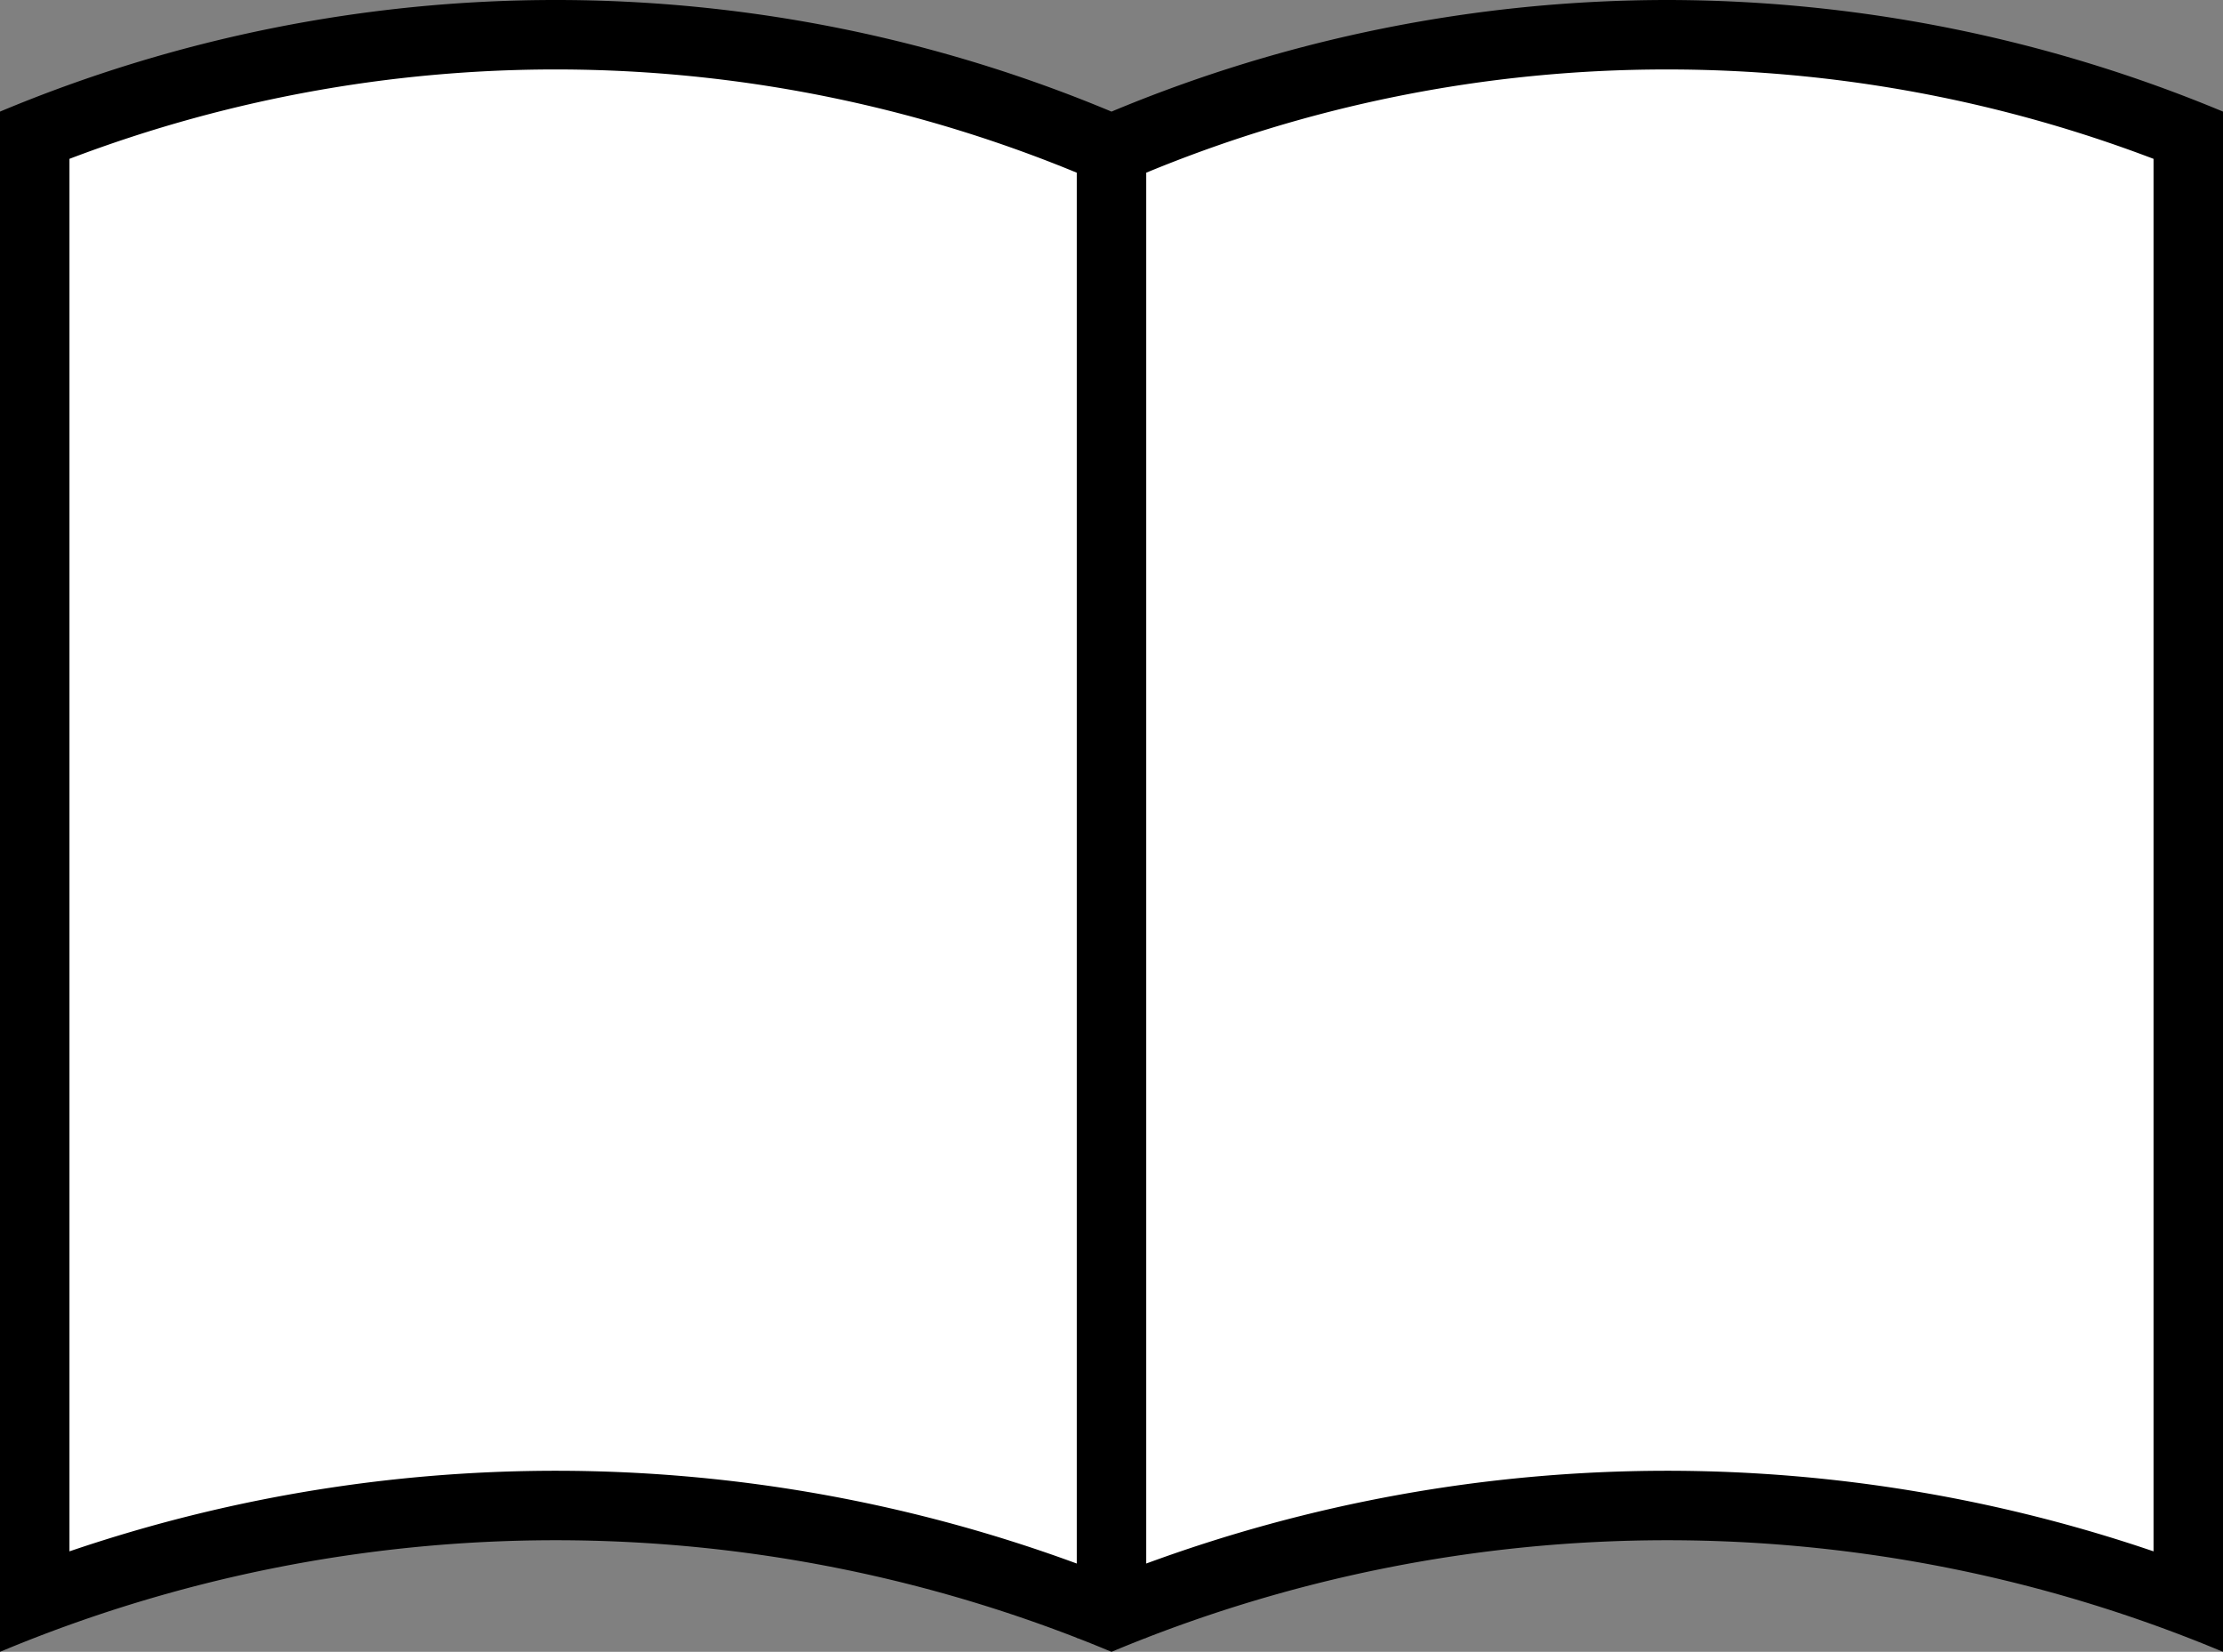
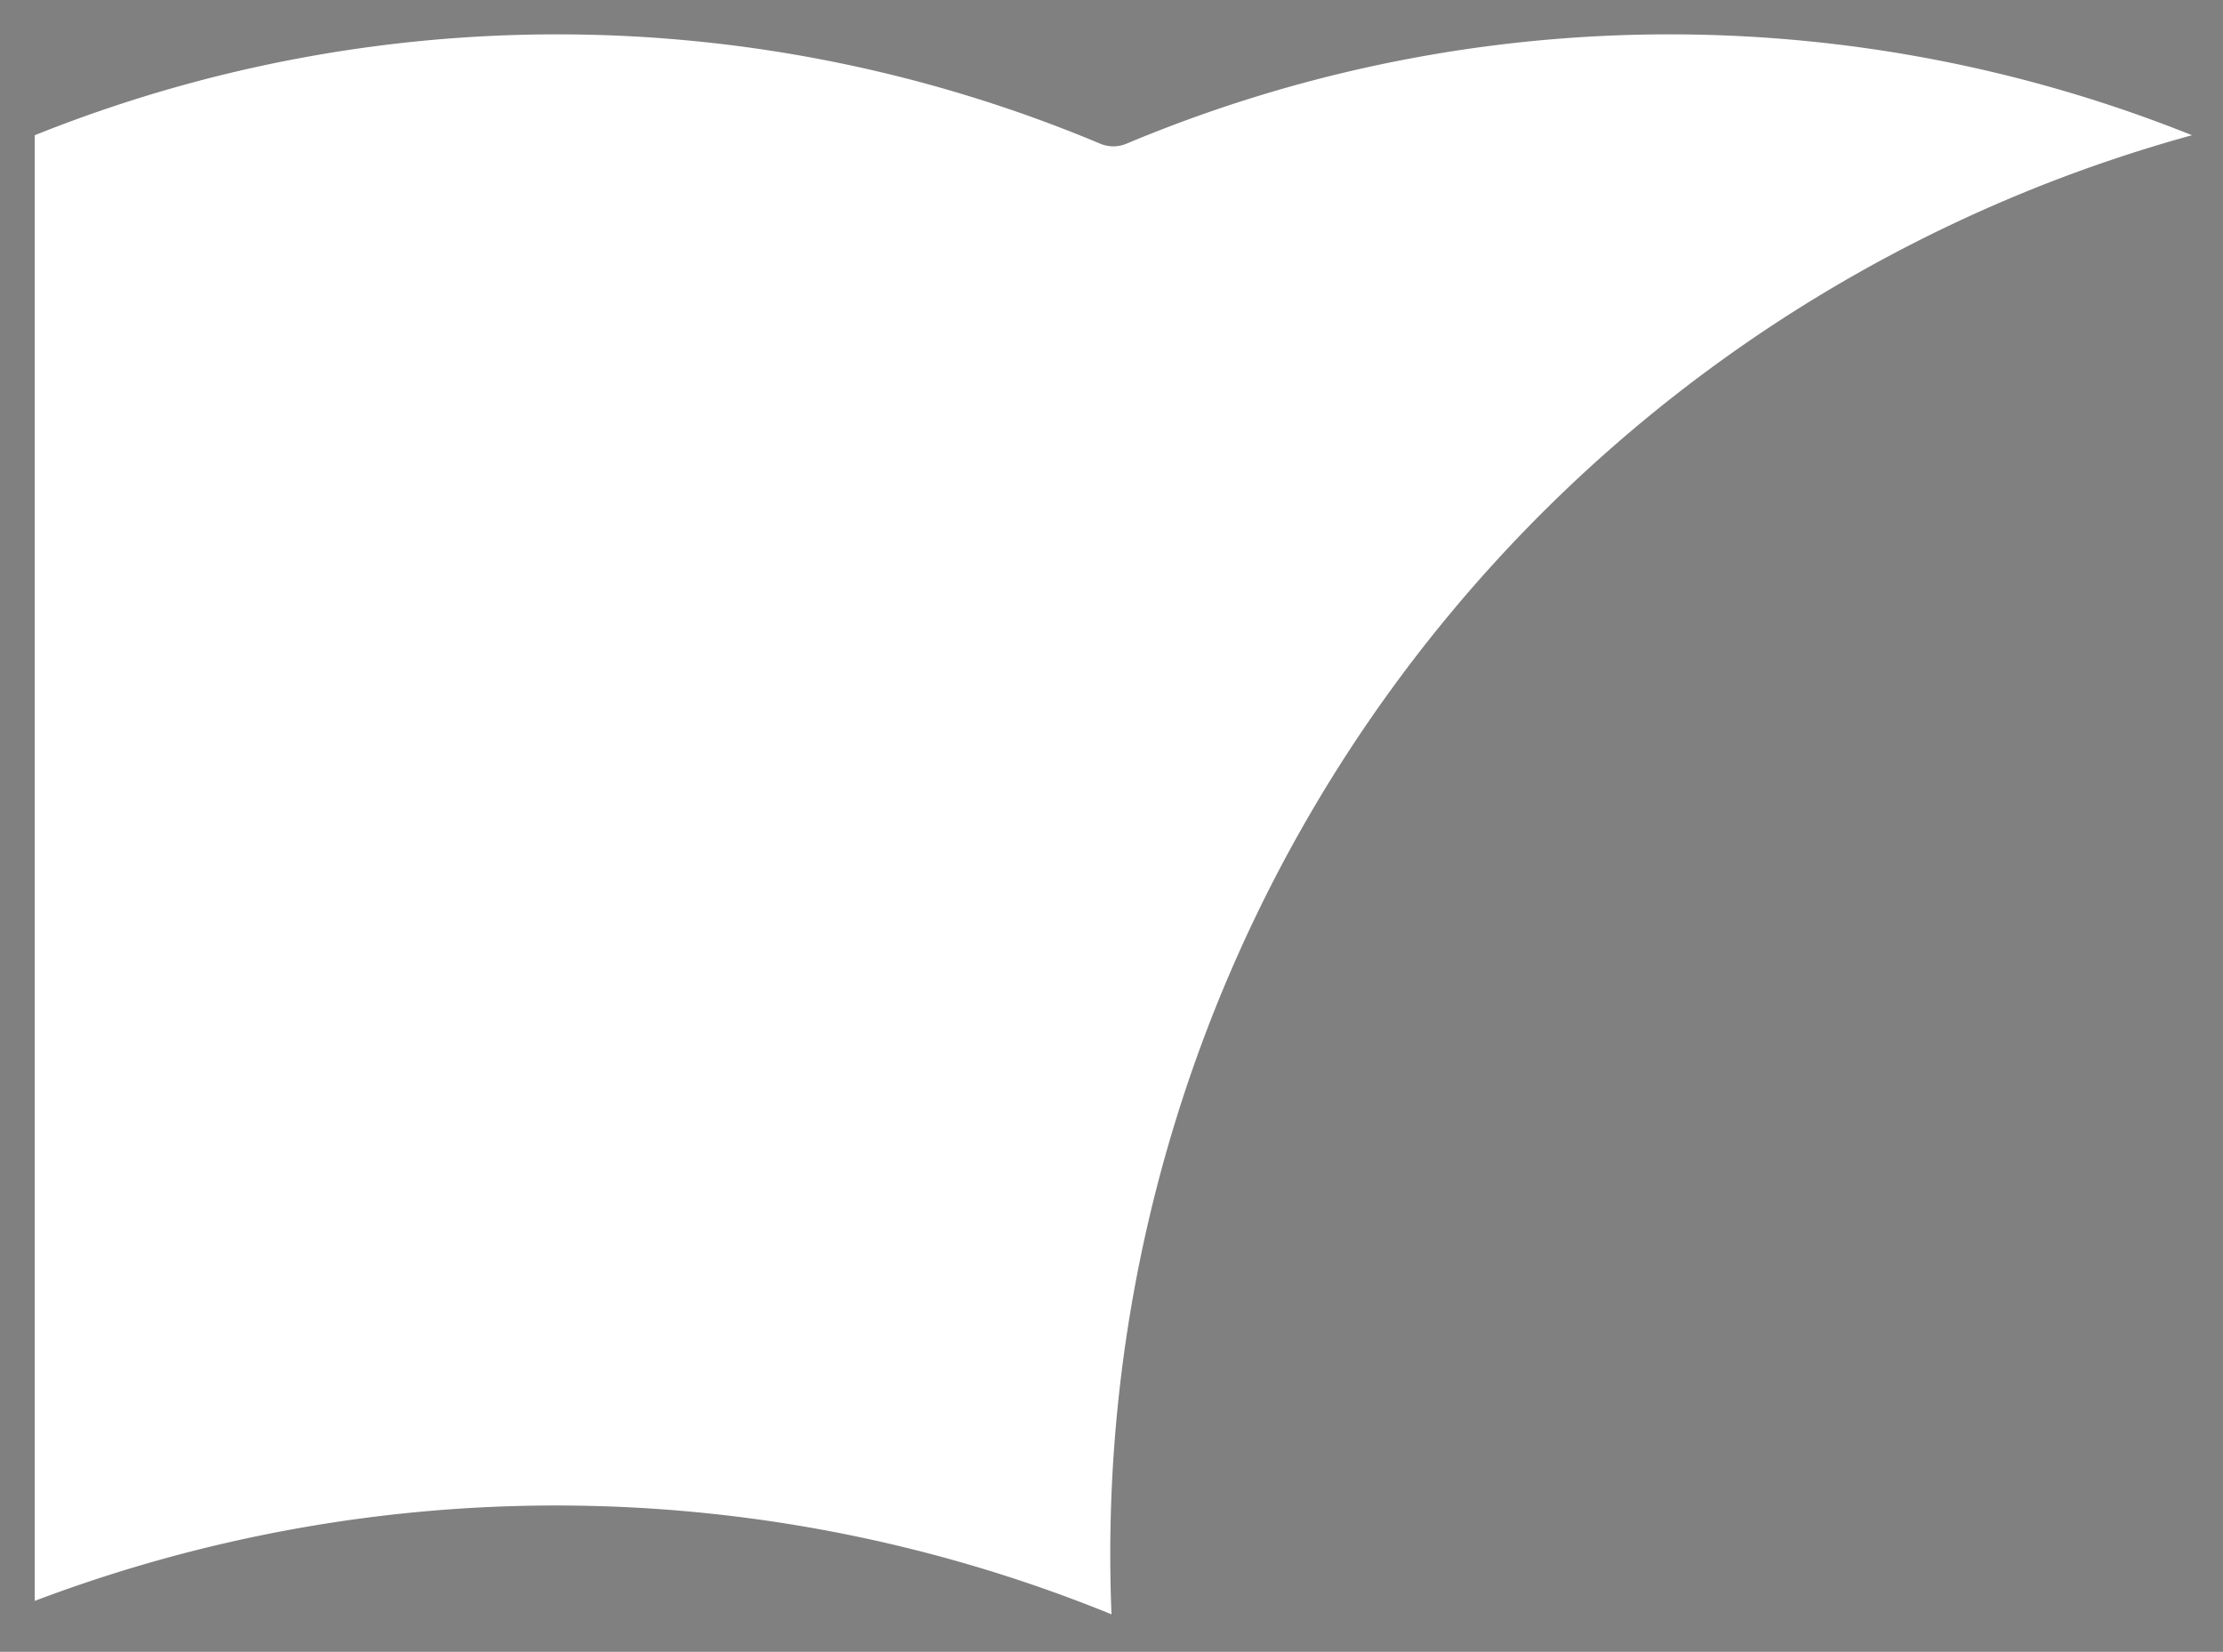
<svg xmlns="http://www.w3.org/2000/svg" viewBox="0 0 48 35.67">
  <rect x="0" y="0" width="48" height="35.67" fill="#808080" stroke="none" />
  <defs>
    <style>.cls-1{fill:#fff;fill-rule:evenodd;}</style>
  </defs>
  <g id="レイヤー_2" data-name="レイヤー 2">
    <g id="レイヤー_1-2" data-name="レイヤー 1">
-       <path class="cls-1" d="M24,34.86A31.78,31.78,0,0,0,.75,34.57V2.92a30.3,30.3,0,0,1,23,.18.73.73,0,0,0,.58,0,30.3,30.3,0,0,1,23-.18V34.57A31.78,31.78,0,0,0,24,34.86Z" />
-       <path d="M36,1.5A29.5,29.5,0,0,1,46.5,3.43V33.5a32.57,32.57,0,0,0-22.5.55A32.57,32.57,0,0,0,1.5,33.5V3.43a29.51,29.51,0,0,1,21.92.37,1.58,1.58,0,0,0,1.16,0A29.38,29.38,0,0,1,36,1.5M36,0A31.19,31.19,0,0,0,24,2.41a31.08,31.08,0,0,0-24,0V35.67a31.08,31.08,0,0,1,24,0,31.08,31.08,0,0,1,24,0V2.41A31.24,31.24,0,0,0,36,0Z" />
-       <polyline points="23.25 2.69 23.25 35.37 24.75 35.37 24.75 2.69" />
+       <path class="cls-1" d="M24,34.86A31.78,31.78,0,0,0,.75,34.57V2.92a30.3,30.3,0,0,1,23,.18.73.73,0,0,0,.58,0,30.3,30.3,0,0,1,23-.18A31.78,31.78,0,0,0,24,34.86Z" />
    </g>
  </g>
</svg>